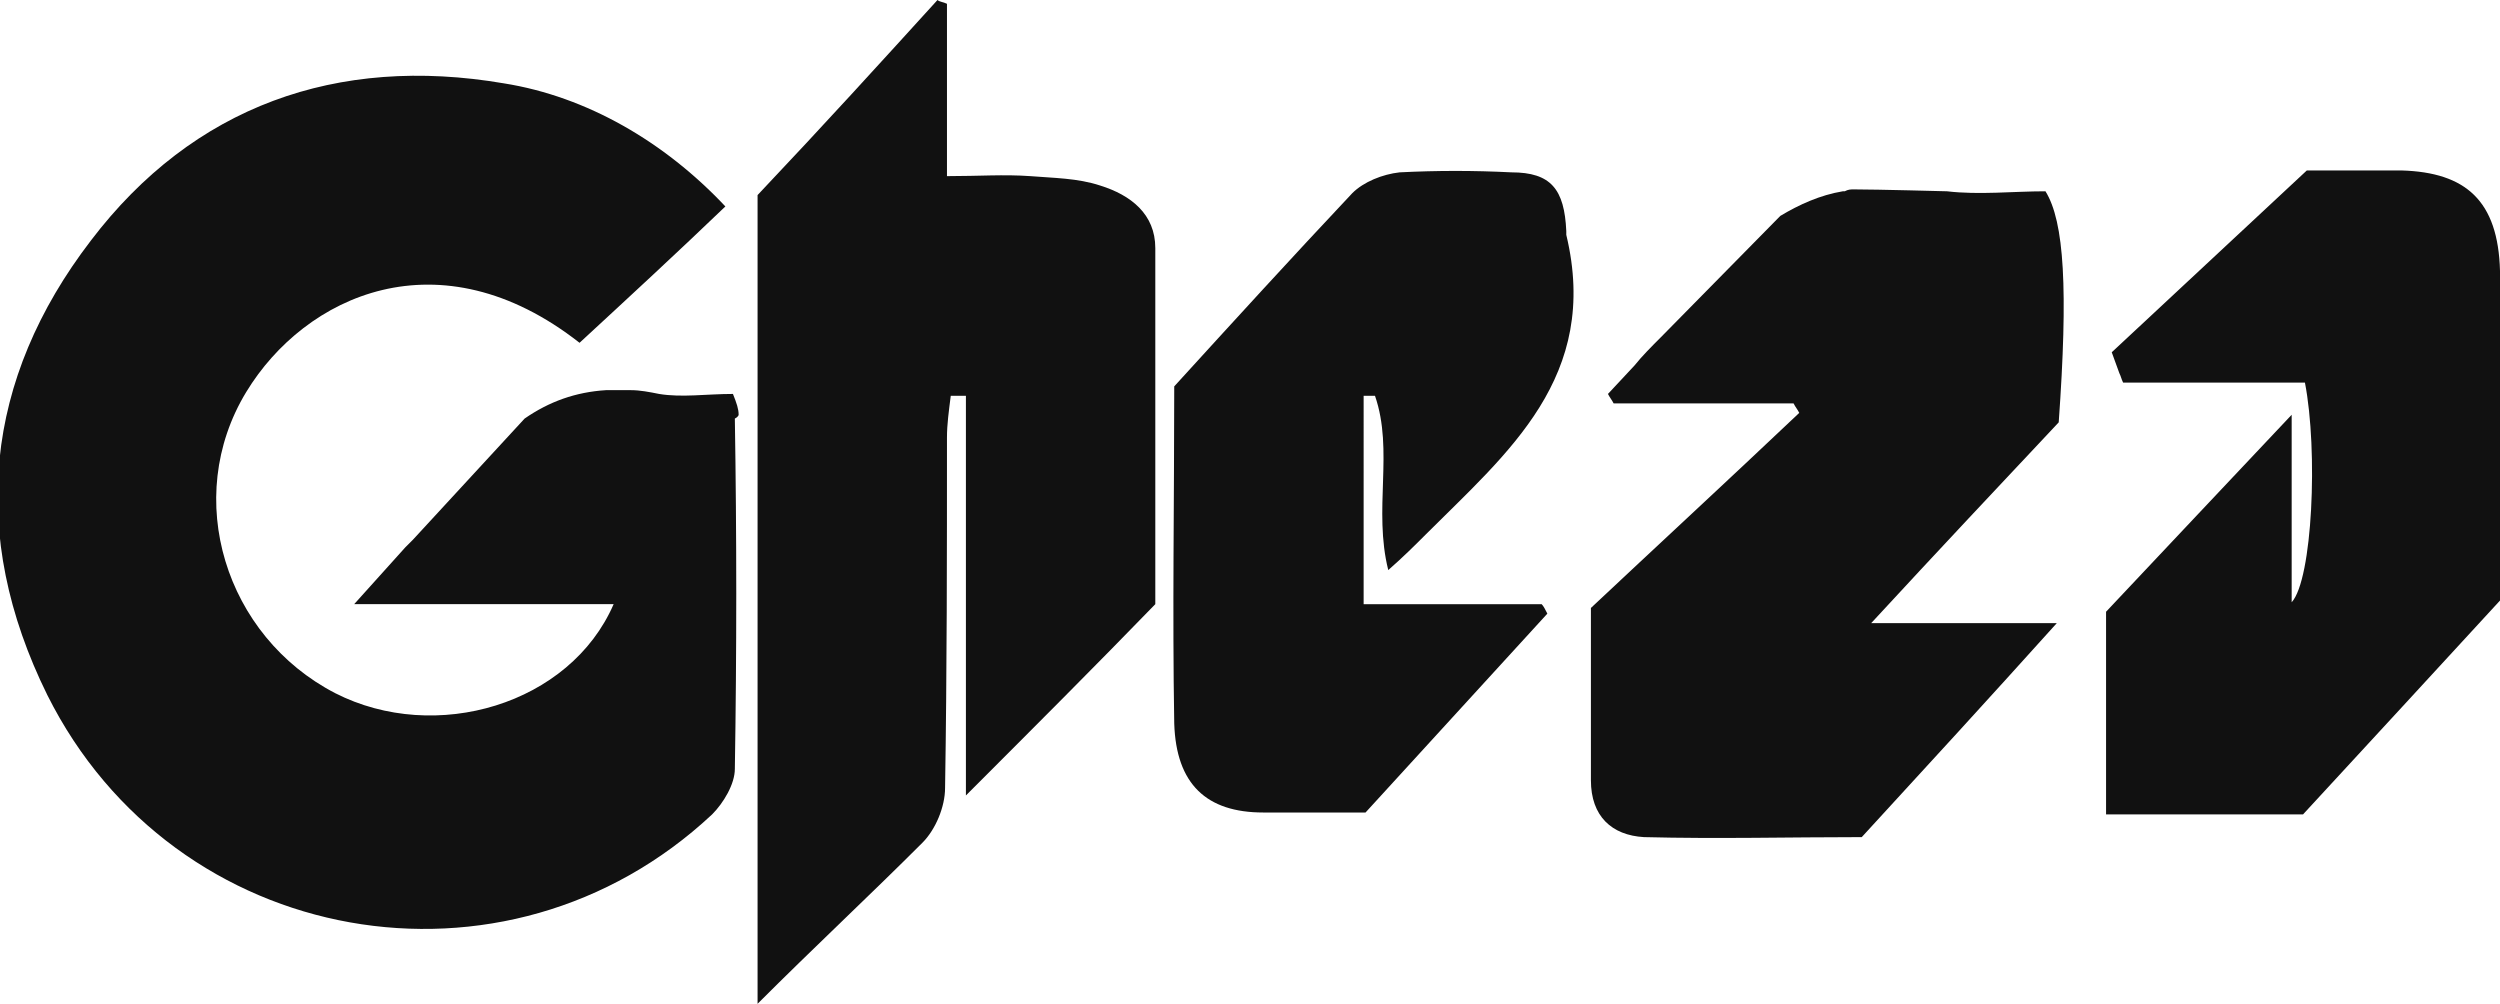
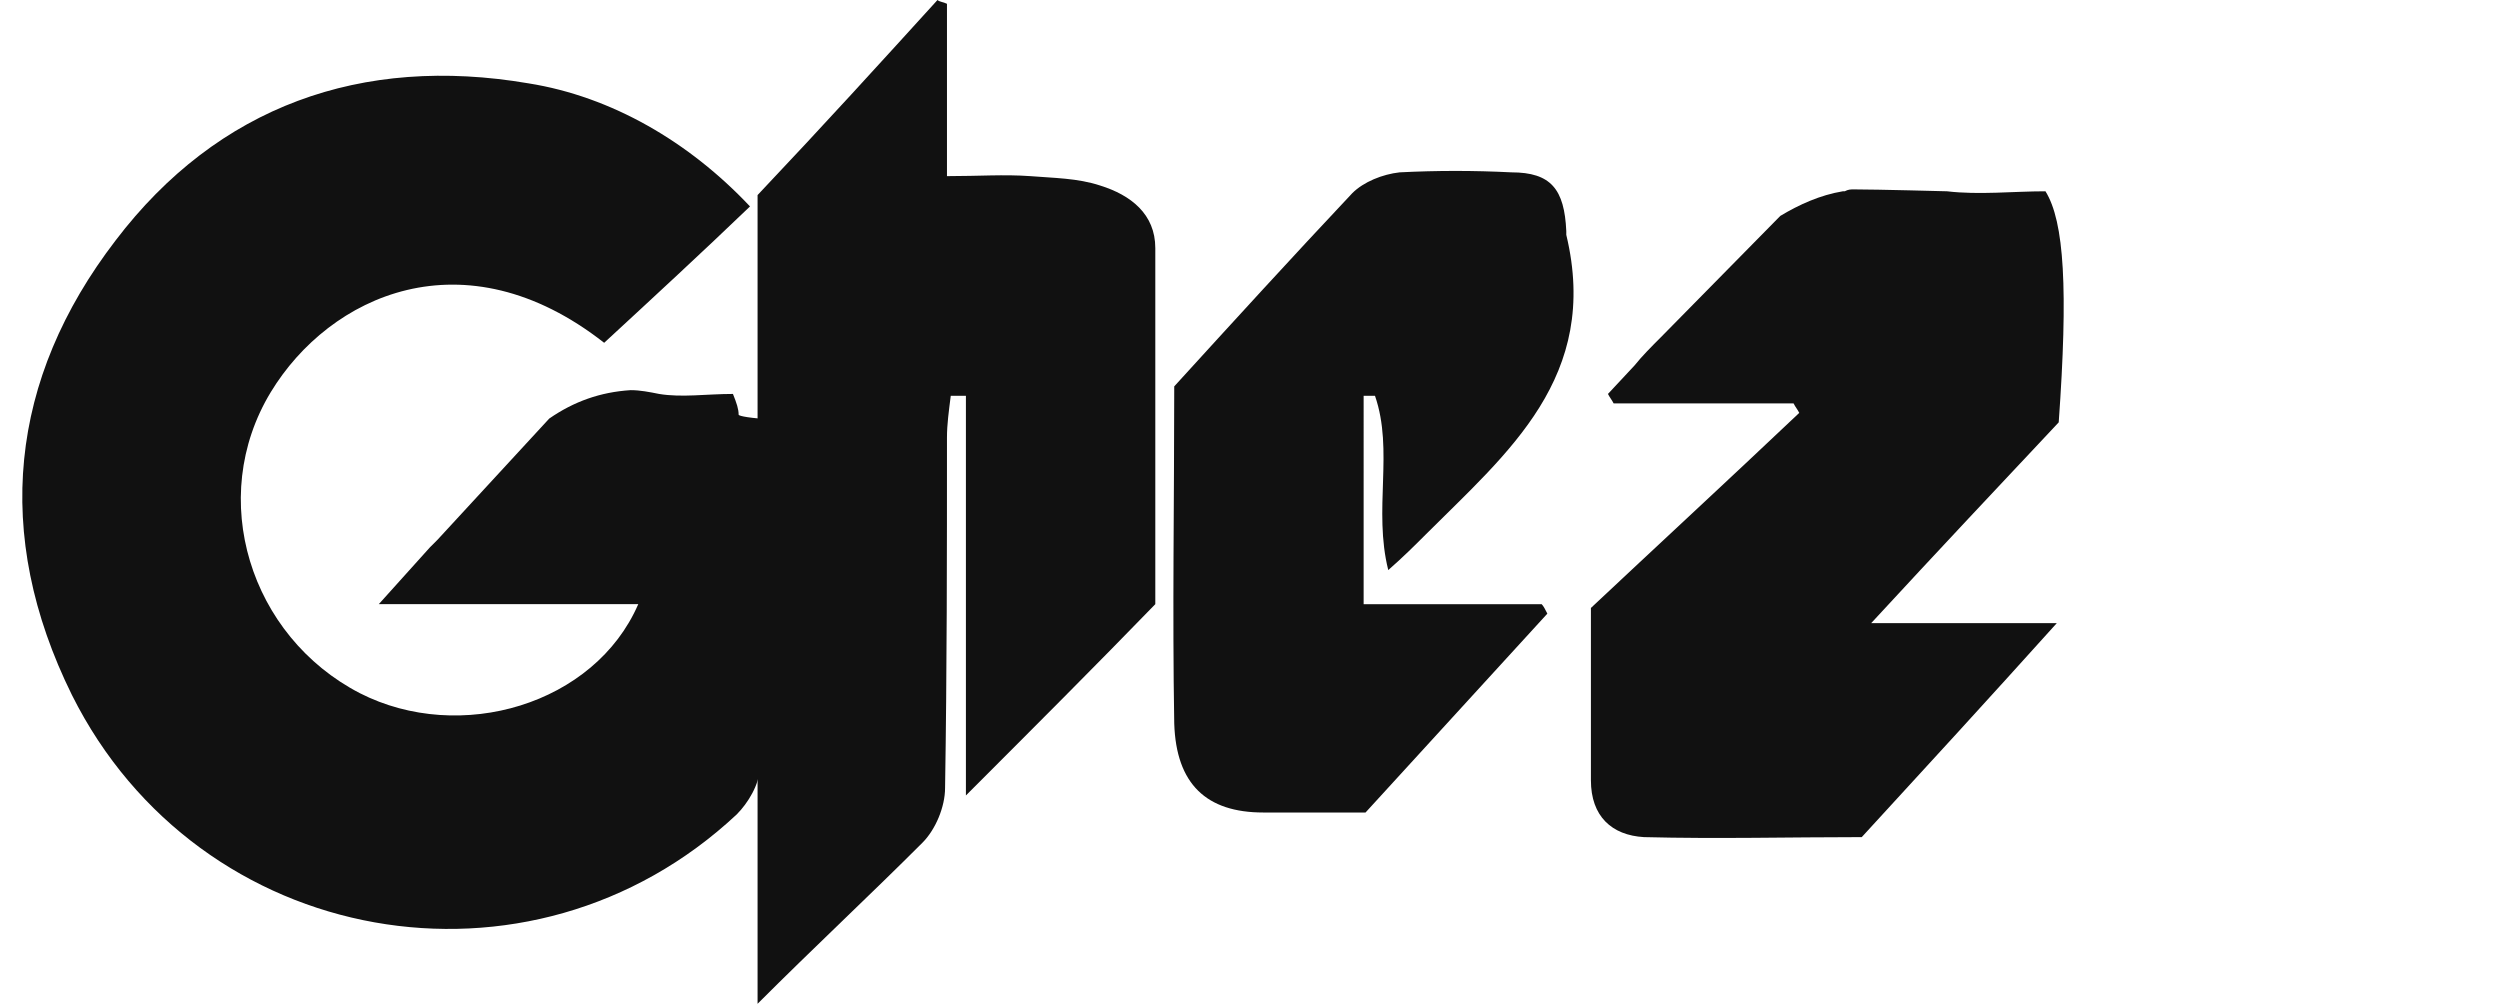
<svg xmlns="http://www.w3.org/2000/svg" version="1.1" x="0px" y="0px" viewBox="0 0 132 53" style="enable-background:new 0 0 132 53;" xml:space="preserve">
  <style type="text/css">
	.st0{fill-rule:evenodd;clip-rule:evenodd;fill:#111111;}
</style>
  <g id="Layer_1">
</g>
  <g id="Layer_2">
    <g>
-       <path class="st0" d="M132,14.3c-0.1-3.7-1.8-5.2-5.2-5.3c-1.7,0-3.4,0-5,0l-10.3,9.6l0.4,1.1c0,0,0,0,0,0c0.1,0.2,0.1,0.3,0.2,0.5    h9.6c0.7,3.6,0.4,10.4-0.7,11.6v-9.9c-3.4,3.6-6.5,6.9-9.8,10.4v8.4h0V43l4.1,0c0.2,0,0.4,0,0.6,0l5.7,0c0,0,0,0,0,0    c3.6-3.9,7.1-7.7,10.5-11.4C132,25.7,132,20,132,14.3z" />
      <path class="st0" d="M73.3,30.1c0.8-0.7,1.4-1.3,2-1.9c4.3-4.3,9.2-8.3,7.4-15.8c0-0.1,0-0.1,0-0.2c-0.1-2.2-0.8-3.1-2.9-3.1    c-2-0.1-3.9-0.1-5.9,0C73,9.2,72,9.6,71.4,10.2c-3.2,3.4-6.3,6.8-9.4,10.2c0,6-0.1,11.9,0,17.8c0.1,3.2,1.7,4.7,4.7,4.7    c1.8,0,3.5,0,5.4,0c3.2-3.5,6.4-7,9.6-10.5c-0.1-0.2-0.2-0.4-0.3-0.5h-9.4V20.9l0.6,0C73.6,23.8,72.5,26.9,73.3,30.1z" />
      <path class="st0" d="M58.1,9.8c-1.2-0.4-2.5-0.4-3.7-0.5c-1.4-0.1-2.7,0-4.4,0V0.2c-0.2-0.1-0.4-0.1-0.5-0.2    c-3,3.3-6,6.6-9.5,10.3V53c3-3,5.9-5.7,8.7-8.5c0.7-0.7,1.2-1.9,1.2-2.9C50,35.4,50,29.2,50,23.1c0-0.7,0.1-1.4,0.2-2.2    c0.3,0,0.5,0,0.8,0v21.1c3.6-3.6,6.8-6.8,10-10.1c0-6.2,0-12.5,0-18.8C61,11.3,59.7,10.3,58.1,9.8z" />
-       <path class="st0" d="M39,21.9c0-0.3-0.1-0.6-0.3-1.1c-1.4,0-2.7,0.2-3.9,0c-0.5-0.1-1-0.2-1.5-0.2l-1.3,0c-1.6,0.1-3,0.6-4.3,1.5    l-5.9,6.4c-0.1,0.1-0.3,0.3-0.4,0.4l-2.7,3h13.7c-2.3,5.3-9.4,7.4-14.7,4.7c-5.8-3-8.1-10.3-4.7-15.9c3.1-5.1,10.2-8.4,17.6-2.6    c2.6-2.4,5.2-4.8,7.7-7.2c-3.2-3.4-7.3-5.8-11.7-6.5c-8.8-1.5-16.4,1.2-21.8,8.3c-5.6,7.3-6.5,15.5-2.3,24    c6.7,13.4,24.2,16.5,35.1,6.3c0.6-0.6,1.2-1.6,1.2-2.4c0.1-6.2,0.1-12.3,0-18.5C39,22,39,21.9,39,21.9z" />
+       <path class="st0" d="M39,21.9c0-0.3-0.1-0.6-0.3-1.1c-1.4,0-2.7,0.2-3.9,0c-0.5-0.1-1-0.2-1.5-0.2c-1.6,0.1-3,0.6-4.3,1.5    l-5.9,6.4c-0.1,0.1-0.3,0.3-0.4,0.4l-2.7,3h13.7c-2.3,5.3-9.4,7.4-14.7,4.7c-5.8-3-8.1-10.3-4.7-15.9c3.1-5.1,10.2-8.4,17.6-2.6    c2.6-2.4,5.2-4.8,7.7-7.2c-3.2-3.4-7.3-5.8-11.7-6.5c-8.8-1.5-16.4,1.2-21.8,8.3c-5.6,7.3-6.5,15.5-2.3,24    c6.7,13.4,24.2,16.5,35.1,6.3c0.6-0.6,1.2-1.6,1.2-2.4c0.1-6.2,0.1-12.3,0-18.5C39,22,39,21.9,39,21.9z" />
      <path class="st0" d="M108,10.1c-1.7,0-3.5,0.2-5.2,0c0,0-3.7-0.1-4.9-0.1c-0.2,0-0.3,0-0.5,0.1h-0.1c-1.2,0.2-2.3,0.7-3.3,1.3    l-6.3,6.4c-0.5,0.5-1,1-1.4,1.5l-1.4,1.5c0.1,0.2,0.2,0.3,0.3,0.5h9.5c0.1,0.2,0.2,0.3,0.3,0.5c-3.8,3.6-7.7,7.2-11,10.3    c0,3.7,0,6.4,0,9.1c0,1.9,1.1,2.9,2.8,3c3.9,0.1,7.7,0,11.5,0c3.4-3.7,6.7-7.3,10.3-11.3h-9.8c3.6-3.9,6.8-7.3,9.9-10.6    C109.2,15.3,109,11.7,108,10.1C108,10.1,108,10.1,108,10.1z" />
    </g>
  </g>
</svg>